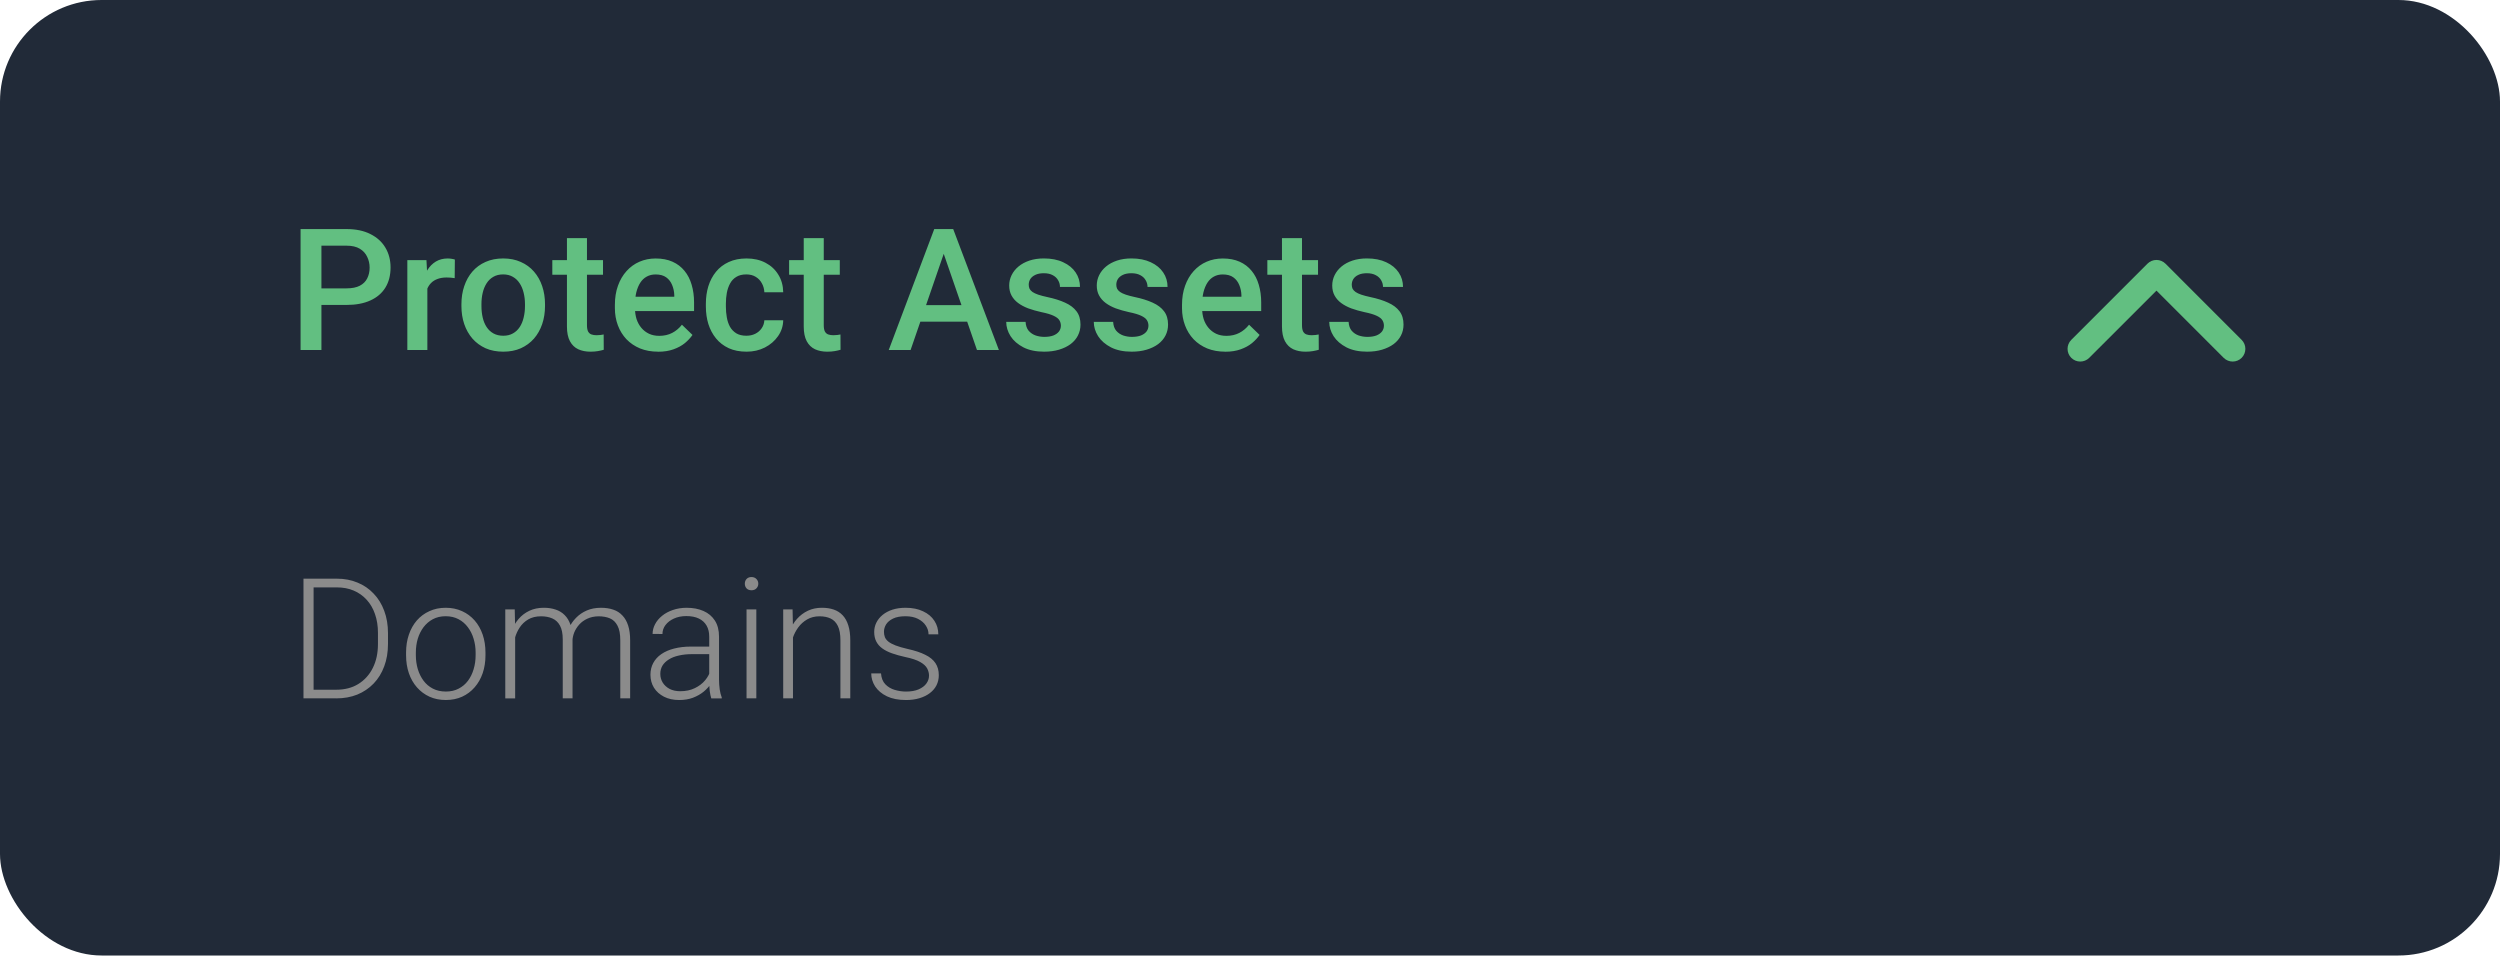
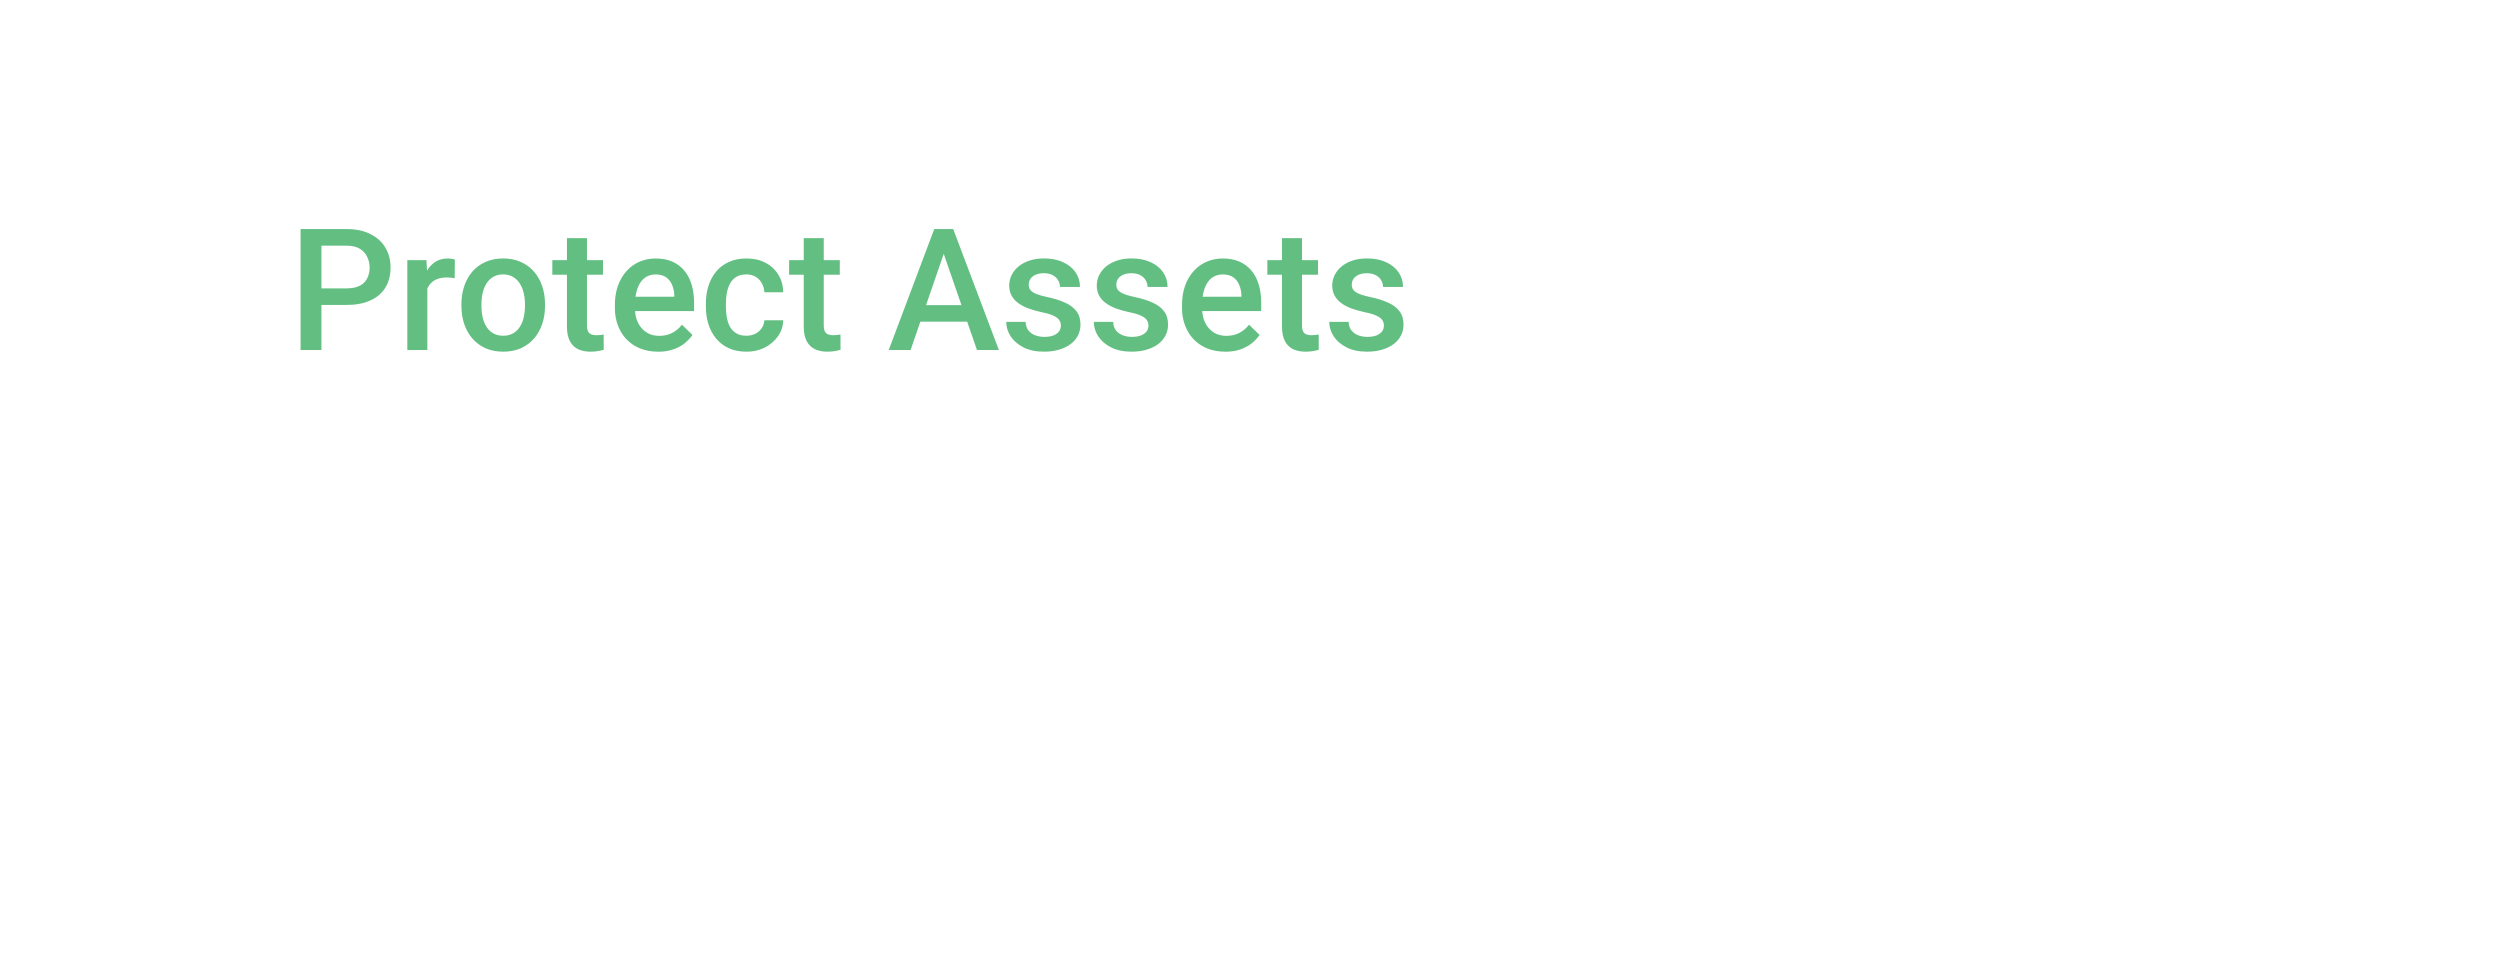
<svg xmlns="http://www.w3.org/2000/svg" id="Layer_1" width="179" height="68.414" version="1.1" viewBox="0 0 179 68.414">
  <defs>
    <style>
      .st0 {
        fill: #212a38;
      }

      .st1 {
        fill: #62bf81;
      }

      .st2 {
        fill: #8b8b8b;
      }
    </style>
  </defs>
-   <rect class="st0" width="179" height="68.414" rx="7.275" ry="7.275" />
  <path class="st1" d="M24.811,21.831h-2.255v-1.184h2.255c.392,0,.71-.063.952-.19s.418-.301.529-.524c.115-.226.173-.484.173-.773,0-.274-.058-.529-.173-.767-.111-.242-.287-.436-.529-.583-.242-.147-.56-.22-.952-.22h-1.797v7.472h-1.493v-8.661h3.29c.67,0,1.239.119,1.707.357.472.234.831.559,1.077.976.246.412.369.884.369,1.416,0,.559-.123,1.039-.369,1.44-.246.401-.605.708-1.077.922-.468.214-1.037.321-1.707.321ZM30.599,19.85v5.211h-1.434v-6.437h1.369l.065,1.226ZM32.568,18.583l-.012,1.333c-.087-.016-.182-.028-.285-.036-.1-.008-.199-.012-.298-.012-.246,0-.462.036-.648.107-.187.067-.343.167-.47.298-.123.127-.218.282-.286.464-.067.182-.107.387-.119.613l-.327.024c0-.405.04-.779.119-1.124.079-.345.198-.648.357-.91.163-.262.365-.466.607-.613.246-.147.529-.22.85-.22.088,0,.181.008.28.024.103.016.181.034.232.054ZM33.038,21.914v-.137c0-.464.067-.894.202-1.291.135-.4.329-.748.583-1.041.258-.297.571-.528.94-.69.373-.167.793-.25,1.261-.25.472,0,.893.083,1.262.25.372.163.688.393.945.69.258.293.454.641.589,1.041.135.397.203.827.203,1.291v.137c0,.464-.068.894-.203,1.291-.135.397-.331.744-.589,1.041-.257.293-.571.523-.94.69-.368.163-.787.244-1.255.244-.472,0-.894-.081-1.267-.244-.369-.167-.682-.397-.94-.69-.258-.298-.454-.645-.589-1.041-.135-.397-.202-.827-.202-1.291ZM34.472,21.778v.137c0,.29.029.563.089.821.059.258.153.484.28.678.126.194.289.347.487.458.199.111.435.167.708.167.266,0,.496-.056.69-.167.199-.111.361-.264.488-.458.127-.194.22-.42.28-.678.063-.258.095-.531.095-.821v-.137c0-.285-.032-.555-.095-.809-.06-.258-.155-.486-.286-.684-.127-.198-.289-.353-.488-.464-.194-.115-.426-.173-.696-.173s-.503.057-.702.173c-.194.111-.355.266-.481.464-.127.198-.221.426-.28.684-.06.254-.089.524-.089.809ZM43.175,18.625v1.047h-3.629v-1.047h3.629ZM40.593,17.048h1.434v6.234c0,.198.028.351.083.458.06.103.141.173.244.208.103.036.224.054.363.054.099,0,.194-.006.285-.018.092-.012.165-.024.22-.036l.006,1.095c-.119.036-.257.068-.416.095-.155.028-.333.042-.535.042-.33,0-.621-.058-.875-.173-.254-.119-.452-.311-.595-.577-.143-.266-.214-.619-.214-1.059v-6.324ZM47.119,25.18c-.476,0-.906-.077-1.291-.232-.381-.159-.706-.379-.976-.66-.265-.282-.47-.613-.612-.993-.143-.381-.214-.791-.214-1.231v-.238c0-.504.073-.96.22-1.368.146-.409.351-.757.612-1.047.262-.293.571-.518.928-.672.357-.155.744-.232,1.16-.232.46,0,.863.077,1.208.232.345.155.631.373.857.654.23.278.4.609.511.994.115.385.173.809.173,1.273v.613h-4.973v-1.029h3.557v-.113c-.008-.258-.06-.5-.155-.726-.091-.226-.232-.409-.422-.547-.19-.139-.444-.208-.762-.208-.237,0-.45.052-.636.155-.182.099-.335.244-.458.434-.123.19-.218.42-.286.69-.063.266-.095.565-.095.898v.238c0,.282.038.543.113.785.08.238.195.446.345.625.151.179.333.319.548.422.214.099.458.149.731.149.345,0,.653-.069.922-.208.27-.139.504-.335.702-.589l.756.732c-.139.202-.319.397-.542.583-.222.182-.493.331-.815.446-.317.115-.686.173-1.106.173ZM53.443,24.038c.234,0,.444-.046.63-.137.191-.095.343-.226.458-.393.119-.167.185-.359.197-.577h1.35c-.008.416-.131.795-.369,1.136-.238.341-.553.613-.946.815-.392.198-.827.298-1.303.298-.491,0-.92-.083-1.285-.25-.364-.171-.668-.404-.91-.702-.242-.297-.424-.641-.547-1.029-.119-.389-.178-.805-.178-1.249v-.208c0-.444.059-.861.178-1.249.123-.393.305-.738.547-1.035.242-.298.546-.529.91-.696.365-.17.792-.256,1.279-.256.516,0,.968.103,1.357.309.388.202.694.486.916.851.226.361.343.781.351,1.261h-1.35c-.012-.238-.072-.452-.179-.642-.103-.194-.25-.349-.44-.464-.187-.115-.411-.173-.672-.173-.29,0-.53.059-.72.179-.191.115-.339.274-.446.476-.107.198-.185.422-.232.672-.044.246-.066.502-.066.767v.208c0,.266.022.523.066.773.043.25.119.474.226.672.111.194.261.351.452.47.19.115.432.173.726.173ZM60.129,18.625v1.047h-3.629v-1.047h3.629ZM57.547,17.048h1.434v6.234c0,.198.028.351.083.458.06.103.141.173.244.208.103.036.224.054.363.054.099,0,.194-.006.286-.018.091-.012.164-.024.22-.036l.006,1.095c-.119.036-.258.068-.417.095-.154.028-.333.042-.535.042-.329,0-.621-.058-.875-.173-.253-.119-.452-.311-.595-.577-.142-.266-.214-.619-.214-1.059v-6.324ZM67.785,17.554l-2.587,7.507h-1.565l3.26-8.661h.999l-.107,1.154ZM69.951,25.061l-2.594-7.507-.113-1.154h1.005l3.272,8.661h-1.57ZM69.826,21.849v1.184h-4.712v-1.184h4.712ZM75.959,23.318c0-.143-.036-.272-.107-.387-.071-.119-.208-.226-.411-.321-.198-.095-.491-.183-.88-.262-.341-.075-.654-.165-.94-.268-.281-.107-.523-.236-.726-.387-.202-.151-.359-.329-.47-.535-.111-.206-.166-.444-.166-.714,0-.262.057-.51.172-.744.115-.234.28-.44.494-.619.214-.178.474-.319.779-.422.31-.103.655-.155,1.035-.155.54,0,1.002.091,1.387.274.388.179.686.422.892.732.206.305.309.65.309,1.035h-1.433c0-.171-.044-.329-.131-.476-.084-.151-.211-.272-.381-.363-.171-.095-.385-.143-.643-.143-.245,0-.45.04-.612.119-.159.075-.278.175-.357.298-.076.123-.113.258-.113.405,0,.107.02.204.059.291.044.083.115.161.214.232.1.067.234.131.405.19.174.059.393.117.654.173.492.103.914.236,1.267.398.357.159.631.365.821.619.191.25.286.567.286.952,0,.286-.062.547-.185.785-.118.234-.293.438-.523.613-.23.17-.506.303-.827.399-.317.095-.674.143-1.071.143-.583,0-1.076-.103-1.481-.309-.404-.21-.712-.478-.922-.803-.206-.329-.309-.67-.309-1.023h1.386c.016.266.089.478.22.636.135.155.301.268.5.339.202.068.41.101.624.101.258,0,.474-.034.649-.101.174-.071.307-.167.398-.285.091-.123.137-.262.137-.416ZM82.229,23.318c0-.143-.036-.272-.107-.387-.071-.119-.208-.226-.41-.321-.199-.095-.492-.183-.881-.262-.341-.075-.654-.165-.94-.268-.281-.107-.523-.236-.726-.387-.202-.151-.358-.329-.47-.535-.111-.206-.166-.444-.166-.714,0-.262.057-.51.172-.744.115-.234.28-.44.494-.619.214-.178.474-.319.779-.422.31-.103.655-.155,1.036-.155.539,0,1.001.091,1.386.274.388.179.686.422.892.732.206.305.309.65.309,1.035h-1.433c0-.171-.044-.329-.131-.476-.084-.151-.21-.272-.381-.363-.17-.095-.385-.143-.642-.143-.246,0-.451.04-.613.119-.159.075-.278.175-.357.298-.075.123-.113.258-.113.405,0,.107.02.204.059.291.044.083.115.161.215.232.099.067.234.131.404.19.175.059.393.117.654.173.492.103.915.236,1.268.398.356.159.63.365.82.619.191.25.286.567.286.952,0,.286-.061.547-.184.785-.119.234-.294.438-.524.613-.23.17-.506.303-.827.399-.317.095-.674.143-1.071.143-.583,0-1.076-.103-1.481-.309-.404-.21-.712-.478-.922-.803-.206-.329-.309-.67-.309-1.023h1.386c.016.266.089.478.22.636.135.155.301.268.5.339.202.068.41.101.624.101.258,0,.474-.034.649-.101.174-.071.307-.167.398-.285.091-.123.137-.262.137-.416ZM87.726,25.18c-.476,0-.906-.077-1.291-.232-.381-.159-.706-.379-.976-.66-.265-.282-.47-.613-.612-.993-.143-.381-.215-.791-.215-1.231v-.238c0-.504.074-.96.221-1.368.146-.409.35-.757.612-1.047.262-.293.571-.518.928-.672.357-.155.744-.232,1.16-.232.46,0,.863.077,1.208.232.345.155.63.373.857.654.23.278.4.609.511.994.115.385.173.809.173,1.273v.613h-4.974v-1.029h3.558v-.113c-.008-.258-.06-.5-.155-.726-.091-.226-.232-.409-.422-.547-.191-.139-.444-.208-.762-.208-.238,0-.45.052-.636.155-.183.099-.335.244-.458.434-.123.19-.218.42-.286.69-.063.266-.095.565-.095.898v.238c0,.282.038.543.113.785.079.238.194.446.345.625.151.179.333.319.547.422.215.099.458.149.732.149.345,0,.652-.069.922-.208.27-.139.504-.335.702-.589l.756.732c-.139.202-.32.397-.542.583-.222.182-.493.331-.815.446-.317.115-.686.173-1.106.173ZM94.371,18.625v1.047h-3.629v-1.047h3.629ZM91.789,17.048h1.434v6.234c0,.198.027.351.083.458.059.103.141.173.244.208.103.036.224.054.363.054.099,0,.194-.006.285-.018.091-.012.165-.024.22-.036l.006,1.095c-.119.036-.258.068-.416.095-.155.028-.333.042-.536.042-.329,0-.62-.058-.874-.173-.254-.119-.452-.311-.595-.577-.143-.266-.214-.619-.214-1.059v-6.324ZM99.088,23.318c0-.143-.036-.272-.107-.387-.071-.119-.208-.226-.41-.321-.199-.095-.492-.183-.881-.262-.341-.075-.654-.165-.94-.268-.281-.107-.523-.236-.726-.387-.202-.151-.358-.329-.469-.535-.112-.206-.167-.444-.167-.714,0-.262.057-.51.172-.744.115-.234.28-.44.494-.619.214-.178.474-.319.78-.422.309-.103.654-.155,1.035-.155.539,0,1.001.091,1.386.274.388.179.686.422.892.732.206.305.309.65.309,1.035h-1.433c0-.171-.044-.329-.131-.476-.083-.151-.21-.272-.381-.363-.17-.095-.385-.143-.642-.143-.246,0-.451.04-.613.119-.159.075-.278.175-.357.298-.075.123-.113.258-.113.405,0,.107.02.204.059.291.044.083.115.161.215.232.099.067.234.131.404.19.175.059.393.117.654.173.492.103.915.236,1.268.398.356.159.63.365.821.619.19.25.285.567.285.952,0,.286-.061.547-.184.785-.119.234-.294.438-.524.613-.23.17-.506.303-.827.399-.317.095-.674.143-1.071.143-.583,0-1.076-.103-1.481-.309-.404-.21-.712-.478-.922-.803-.206-.329-.309-.67-.309-1.023h1.386c.016.266.089.478.22.636.135.155.301.268.5.339.202.068.41.101.624.101.258,0,.474-.034.649-.101.174-.071.307-.167.398-.285.092-.123.137-.262.137-.416Z" />
-   <path class="st2" d="M24.072,50.002h-1.942l.011-.618h1.931c.616,0,1.146-.137,1.589-.412.447-.279.793-.663,1.036-1.154.243-.49.365-1.059.365-1.707v-.8c0-.494-.071-.942-.212-1.342-.137-.4-.336-.742-.595-1.024-.259-.286-.569-.506-.93-.659-.357-.153-.757-.229-1.2-.229h-2.031v-.624h2.031c.533,0,1.022.092,1.465.277.448.18.834.443,1.16.789.329.341.582.751.759,1.23.181.479.271,1.012.271,1.601v.783c0,.589-.09,1.122-.271,1.601-.177.479-.43.889-.759,1.23-.33.341-.72.604-1.171.789-.452.181-.954.271-1.507.271ZM22.453,41.433v8.569h-.724v-8.569h.724ZM29.075,46.918v-.194c0-.463.066-.891.2-1.283.133-.392.323-.732.571-1.018.251-.286.551-.508.9-.665.349-.161.738-.241,1.165-.241.432,0,.822.08,1.172.241.349.157.649.379.9.665.251.286.443.626.577,1.018.133.392.2.82.2,1.283v.194c0,.463-.067.891-.2,1.283-.134.388-.326.726-.577,1.012-.247.286-.545.51-.895.671-.349.157-.737.236-1.165.236-.431,0-.822-.078-1.171-.236-.349-.161-.649-.384-.901-.671-.251-.286-.443-.624-.576-1.012-.134-.392-.2-.82-.2-1.283ZM29.775,46.724v.194c0,.349.047.681.141.995.094.31.232.587.412.83.181.239.404.428.671.565.267.137.575.206.924.206.345,0,.65-.069.912-.206.267-.137.491-.326.671-.565.181-.243.316-.52.406-.83.095-.314.142-.646.142-.995v-.194c0-.345-.047-.673-.142-.983-.09-.31-.227-.587-.412-.83-.18-.243-.404-.436-.67-.577-.267-.141-.573-.212-.919-.212s-.651.071-.918.212c-.263.141-.486.333-.671.577-.18.243-.318.52-.412.83-.09.31-.135.638-.135.983ZM36.885,44.953v5.05h-.707v-6.368h.677l.03,1.318ZM36.755,46.424l-.341-.177c.023-.377.094-.73.212-1.059.121-.33.29-.62.506-.871.216-.251.475-.447.777-.589.302-.141.645-.212,1.03-.212.31,0,.59.043.841.129.255.082.471.214.648.394.18.177.32.408.418.694.098.286.147.63.147,1.03v4.238h-.701v-4.214c0-.424-.066-.755-.2-.995-.129-.239-.312-.41-.547-.512-.232-.102-.5-.153-.806-.153-.361,0-.667.075-.919.224-.247.145-.449.336-.606.571-.153.232-.267.481-.341.748-.075.263-.114.514-.118.753ZM40.987,45.871l-.471.012c.02-.31.09-.606.212-.889.125-.283.296-.534.512-.753.216-.224.473-.4.771-.53.302-.13.641-.194,1.018-.194.33,0,.624.045.883.135.259.086.477.226.653.418.181.188.318.43.412.724.094.294.141.647.141,1.059v4.149h-.706v-4.155c0-.451-.066-.8-.2-1.048-.129-.251-.31-.426-.541-.524-.232-.098-.503-.147-.813-.147-.306.004-.574.061-.806.171-.231.106-.426.247-.583.424-.153.173-.27.359-.353.559-.078.2-.121.396-.129.588ZM50.78,48.861v-3.284c0-.302-.062-.563-.188-.783-.126-.22-.31-.389-.553-.506-.244-.118-.544-.177-.901-.177-.329,0-.624.059-.883.177-.255.114-.457.269-.606.465-.145.192-.218.406-.218.641l-.706-.006c0-.239.059-.471.177-.694.117-.224.284-.424.5-.6.216-.177.473-.316.771-.418.302-.106.634-.159.995-.159.455,0,.855.076,1.2.229.35.153.622.383.818.689.197.306.295.691.295,1.154v3.078c0,.22.015.447.047.683.035.236.084.43.147.583v.071h-.748c-.047-.141-.084-.318-.111-.53-.024-.216-.036-.42-.036-.612ZM50.945,46.295l.012.541h-1.383c-.361,0-.685.033-.971.1-.283.063-.522.157-.718.283-.197.122-.348.269-.454.441-.102.173-.153.369-.153.589,0,.228.057.436.171.624.118.188.283.339.495.453.215.11.47.165.765.165.392,0,.737-.073,1.035-.218.303-.145.552-.335.748-.571.196-.235.328-.492.394-.771l.306.406c-.051.196-.145.398-.282.606-.134.204-.308.396-.524.577-.216.177-.471.322-.765.436-.29.11-.62.165-.989.165-.416,0-.779-.078-1.089-.236-.306-.157-.545-.371-.718-.641-.168-.275-.253-.585-.253-.93,0-.314.067-.594.2-.842.134-.251.326-.463.577-.636.255-.176.561-.31.918-.4.361-.094.765-.141,1.213-.141h1.465ZM54.153,43.634v6.368h-.701v-6.368h.701ZM53.329,41.792c0-.133.041-.245.123-.335.087-.094.204-.141.353-.141.15,0,.267.047.354.141.09.09.135.202.135.335,0,.13-.045.241-.135.336-.087.09-.204.135-.354.135-.149,0-.266-.045-.353-.135-.082-.094-.123-.206-.123-.336ZM56.778,44.994v5.009h-.701v-6.368h.671l.03,1.36ZM56.619,46.424l-.312-.177c.023-.377.1-.73.229-1.059.13-.33.304-.62.524-.871.224-.251.485-.447.783-.589.302-.141.636-.212,1-.212.318,0,.603.043.854.129.251.086.465.224.641.412.177.188.31.43.401.724.094.294.141.653.141,1.077v4.143h-.706v-4.149c0-.44-.061-.783-.183-1.03-.121-.251-.294-.43-.518-.536-.223-.106-.488-.159-.794-.159-.338,0-.634.075-.889.224-.251.145-.463.336-.636.571-.168.232-.298.481-.388.748-.09.263-.139.514-.147.753ZM66.518,48.378c0-.173-.043-.343-.129-.512-.087-.169-.253-.324-.501-.465-.243-.141-.602-.261-1.077-.359-.353-.078-.669-.167-.947-.265-.275-.098-.506-.216-.695-.353-.188-.137-.331-.302-.429-.494-.098-.192-.147-.42-.147-.683,0-.235.051-.457.153-.665.106-.212.255-.396.447-.553.196-.161.431-.286.706-.377.279-.09.591-.135.936-.135.49,0,.91.084,1.259.253.354.165.622.39.807.677.188.286.282.61.282.971h-.7c0-.22-.065-.428-.194-.624-.126-.196-.312-.357-.559-.483-.244-.125-.542-.188-.895-.188-.365,0-.661.055-.889.165-.227.11-.394.249-.5.418-.102.169-.153.343-.153.524,0,.141.022.271.065.388.047.114.129.22.247.318.122.098.294.19.518.277.223.086.514.171.871.253.514.114.934.253,1.259.418.33.161.573.361.73.6.157.236.236.522.236.859,0,.263-.055.504-.165.724-.11.216-.269.402-.477.559-.204.157-.451.278-.742.365-.286.086-.608.13-.965.13-.537,0-.992-.088-1.365-.265-.369-.181-.65-.416-.842-.706-.188-.294-.282-.606-.282-.936h.7c.024.33.128.591.312.783.184.188.41.322.677.4.271.078.537.118.8.118.361,0,.663-.053.907-.159.243-.106.427-.245.553-.418.125-.173.188-.359.188-.559Z" />
-   <path class="st1" d="M159.859,25.887c-.232,0-.466-.088-.644-.266l-4.812-4.813-4.814,4.813c-.354.355-.931.355-1.286,0-.354-.355-.354-.931,0-1.286l5.457-5.457c.17-.17.401-.266.643-.266h0c.241,0,.473.096.644.266l5.456,5.457c.354.355.354.931,0,1.286-.177.178-.41.266-.643.266Z" />
</svg>